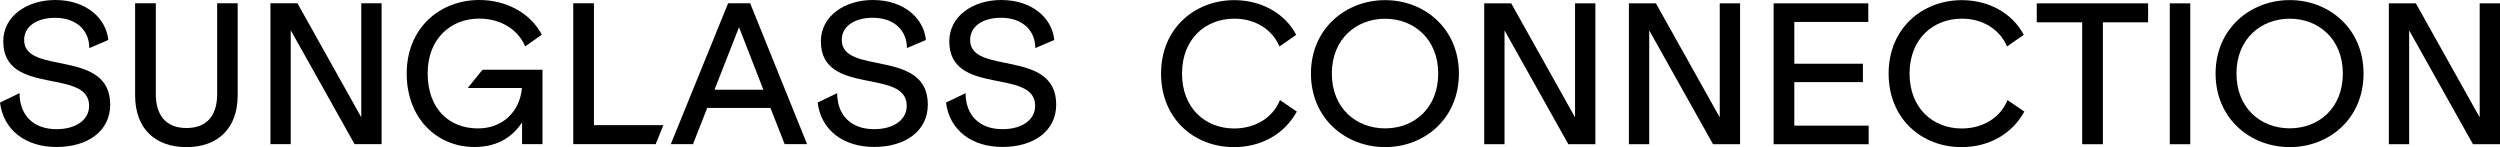
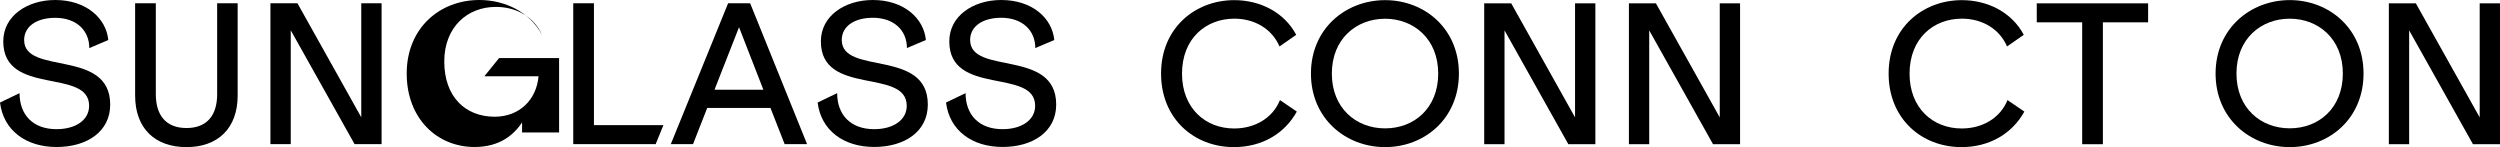
<svg xmlns="http://www.w3.org/2000/svg" viewBox="0 0 1937.34 113.99">
  <g id="Layer_2" data-name="Layer 2">
    <g id="Layer_1-2" data-name="Layer 1">
      <path d="M1004.46,27,991.54,36c-5.79-13.52-19.16-21.54-35-21.54-22,0-40.55,15.3-40.55,42.63,0,26.73,18.12,42.47,40.4,42.47,16,0,29.85-8,35.5-22l13.07,8.91C995.4,103.74,977.73,114,956.19,114c-30.89,0-56.44-22-56.44-57,0-35.35,26.44-56.89,56.74-56.89,19.9,0,38.76,9.36,48,26.89" />
      <path d="M1130.56,57c0,34.9-26.59,57-57.18,57s-57.48-22.13-57.48-57,27-56.89,57.48-56.89,57.18,22,57.18,56.89m-57.18,42.48c22.57,0,41.14-15.75,41.14-42.48,0-26.88-19-42.48-41.14-42.48-22.28,0-41.29,15.6-41.29,42.48,0,26.73,18.71,42.48,41.29,42.48" />
      <polygon points="1171.11 2.6 1220.56 90.97 1220.56 2.6 1236.31 2.6 1236.31 111.76 1215.37 111.76 1165.91 23.54 1165.91 111.76 1150.17 111.76 1150.17 2.6 1171.11 2.6" />
      <polygon points="1283.24 2.6 1332.7 90.97 1332.7 2.6 1348.44 2.6 1348.44 111.76 1327.5 111.76 1278.04 23.54 1278.04 111.76 1262.3 111.76 1262.3 2.6 1283.24 2.6" />
-       <polygon points="1374.44 2.6 1447.81 2.6 1447.81 17.01 1390.48 17.01 1390.48 49.38 1443.65 49.38 1443.65 63.64 1390.48 63.64 1390.48 97.36 1448.1 97.36 1448.1 111.76 1374.44 111.76 1374.44 2.6" />
      <path d="M1568.26,27,1555.34,36c-5.79-13.52-19.16-21.54-35-21.54-22,0-40.55,15.3-40.55,42.63,0,26.73,18.12,42.47,40.4,42.47,16,0,29.85-8,35.5-22l13.06,8.91C1559.2,103.74,1541.53,114,1520,114c-30.89,0-56.44-22-56.44-57,0-35.35,26.44-56.89,56.74-56.89,19.9,0,38.76,9.36,48,26.89" />
      <polygon points="1664.65 2.6 1664.65 17.3 1629.6 17.3 1629.6 111.76 1613.56 111.76 1613.56 17.3 1578.36 17.3 1578.36 2.6 1664.65 2.6" />
-       <rect x="1681.44" y="2.6" width="15.89" height="109.16" />
      <path d="M1831.59,57c0,34.9-26.58,57-57.18,57s-57.48-22.13-57.48-57S1744,.07,1774.41.07s57.18,22,57.18,56.89m-57.18,42.48c22.57,0,41.14-15.75,41.14-42.48,0-26.88-19-42.48-41.14-42.48-22.28,0-41.29,15.6-41.29,42.48,0,26.73,18.71,42.48,41.29,42.48" />
      <polygon points="1872.14 2.6 1921.6 90.97 1921.6 2.6 1937.34 2.6 1937.34 111.76 1916.4 111.76 1866.94 23.54 1866.94 111.76 1851.2 111.76 1851.2 2.6 1872.14 2.6" />
      <path d="M83.92,31,69.21,37.28c0-13.66-9.95-23.47-26.43-23.47-14,0-24.07,6.39-24.07,17.23,0,27.63,66.69,6.39,66.69,50.05,0,20.8-17.82,32.83-41.59,32.83S2.67,101,0,79.46l15.15-7.28c0,16.78,10.4,27.92,28.66,27.92,14.71,0,25.25-7,25.25-18.11,0-29.56-66.53-7.14-66.53-49.91C2.53,12.18,21.24,0,42.78,0c24,0,39.5,14.11,41.14,31" />
      <path d="M120.75,2.53V73.07c0,15.89,7.57,26.14,23.76,26.14S168.28,89,168.28,73.07V2.53h15.89V74c0,25.4-15.3,40-39.66,40-24.65,0-39.8-14.71-39.8-40V2.53Z" />
      <polygon points="230.51 2.53 279.96 90.9 279.96 2.53 295.71 2.53 295.71 111.69 274.77 111.69 225.31 23.47 225.31 111.69 209.57 111.69 209.57 2.53 230.51 2.53" />
-       <path d="M315.17,57c0-35.34,25.69-57,56.28-57,19.91,0,39.21,9.36,48.42,26.88L407,35.94c-5.79-13.51-19.45-21.53-35.64-21.53-22,0-39.95,15.59-39.95,42.33,0,27.32,16.33,42.77,39.06,42.77,19,0,32.37-12.92,34-31.34h-42l11.43-14.11h46.49v57.63H404.57V94.91c-6.38,9.5-17.22,19-36.83,19-29.26,0-52.57-22.28-52.57-56.89" />
+       <path d="M315.17,57c0-35.34,25.69-57,56.28-57,19.91,0,39.21,9.36,48.42,26.88c-5.79-13.51-19.45-21.53-35.64-21.53-22,0-39.95,15.59-39.95,42.33,0,27.32,16.33,42.77,39.06,42.77,19,0,32.37-12.92,34-31.34h-42l11.43-14.11h46.49v57.63H404.57V94.91c-6.38,9.5-17.22,19-36.83,19-29.26,0-52.57-22.28-52.57-56.89" />
      <path d="M564.24,2.53h17.08l44.11,109.16H608.05l-11-28.07h-49l-11,28.07H519.83Zm27.33,67L572.7,21.09l-19,48.42Z" />
      <polygon points="460.27 96.99 460.27 2.53 444.23 2.53 444.23 111.69 508.11 111.69 514.09 96.99 460.27 96.99" />
      <path d="M717.51,31l-14.7,6.24c0-13.66-9.95-23.47-26.44-23.47-14,0-24.06,6.39-24.06,17.23,0,27.63,66.69,6.39,66.69,50.05,0,20.8-17.82,32.83-41.59,32.83S636.28,101,633.6,79.46l15.15-7.28c0,16.78,10.4,27.92,28.66,27.92,14.71,0,25.25-7,25.25-18.11,0-29.56-66.54-7.14-66.54-49.91C636.12,12.18,654.84,0,676.37,0c24.06,0,39.51,14.11,41.14,31" />
      <path d="M817,31l-14.71,6.24c0-13.66-10-23.47-26.44-23.47-14,0-24.06,6.39-24.06,17.23,0,27.63,66.69,6.39,66.69,50.05,0,20.8-17.82,32.83-41.59,32.83S735.78,101,733.11,79.46l15.15-7.28c0,16.78,10.4,27.92,28.66,27.92,14.71,0,25.25-7,25.25-18.11,0-29.56-66.53-7.14-66.53-49.91C735.64,12.18,754.35,0,775.88,0,800,0,815.39,14.11,817,31" />
    </g>
  </g>
</svg>